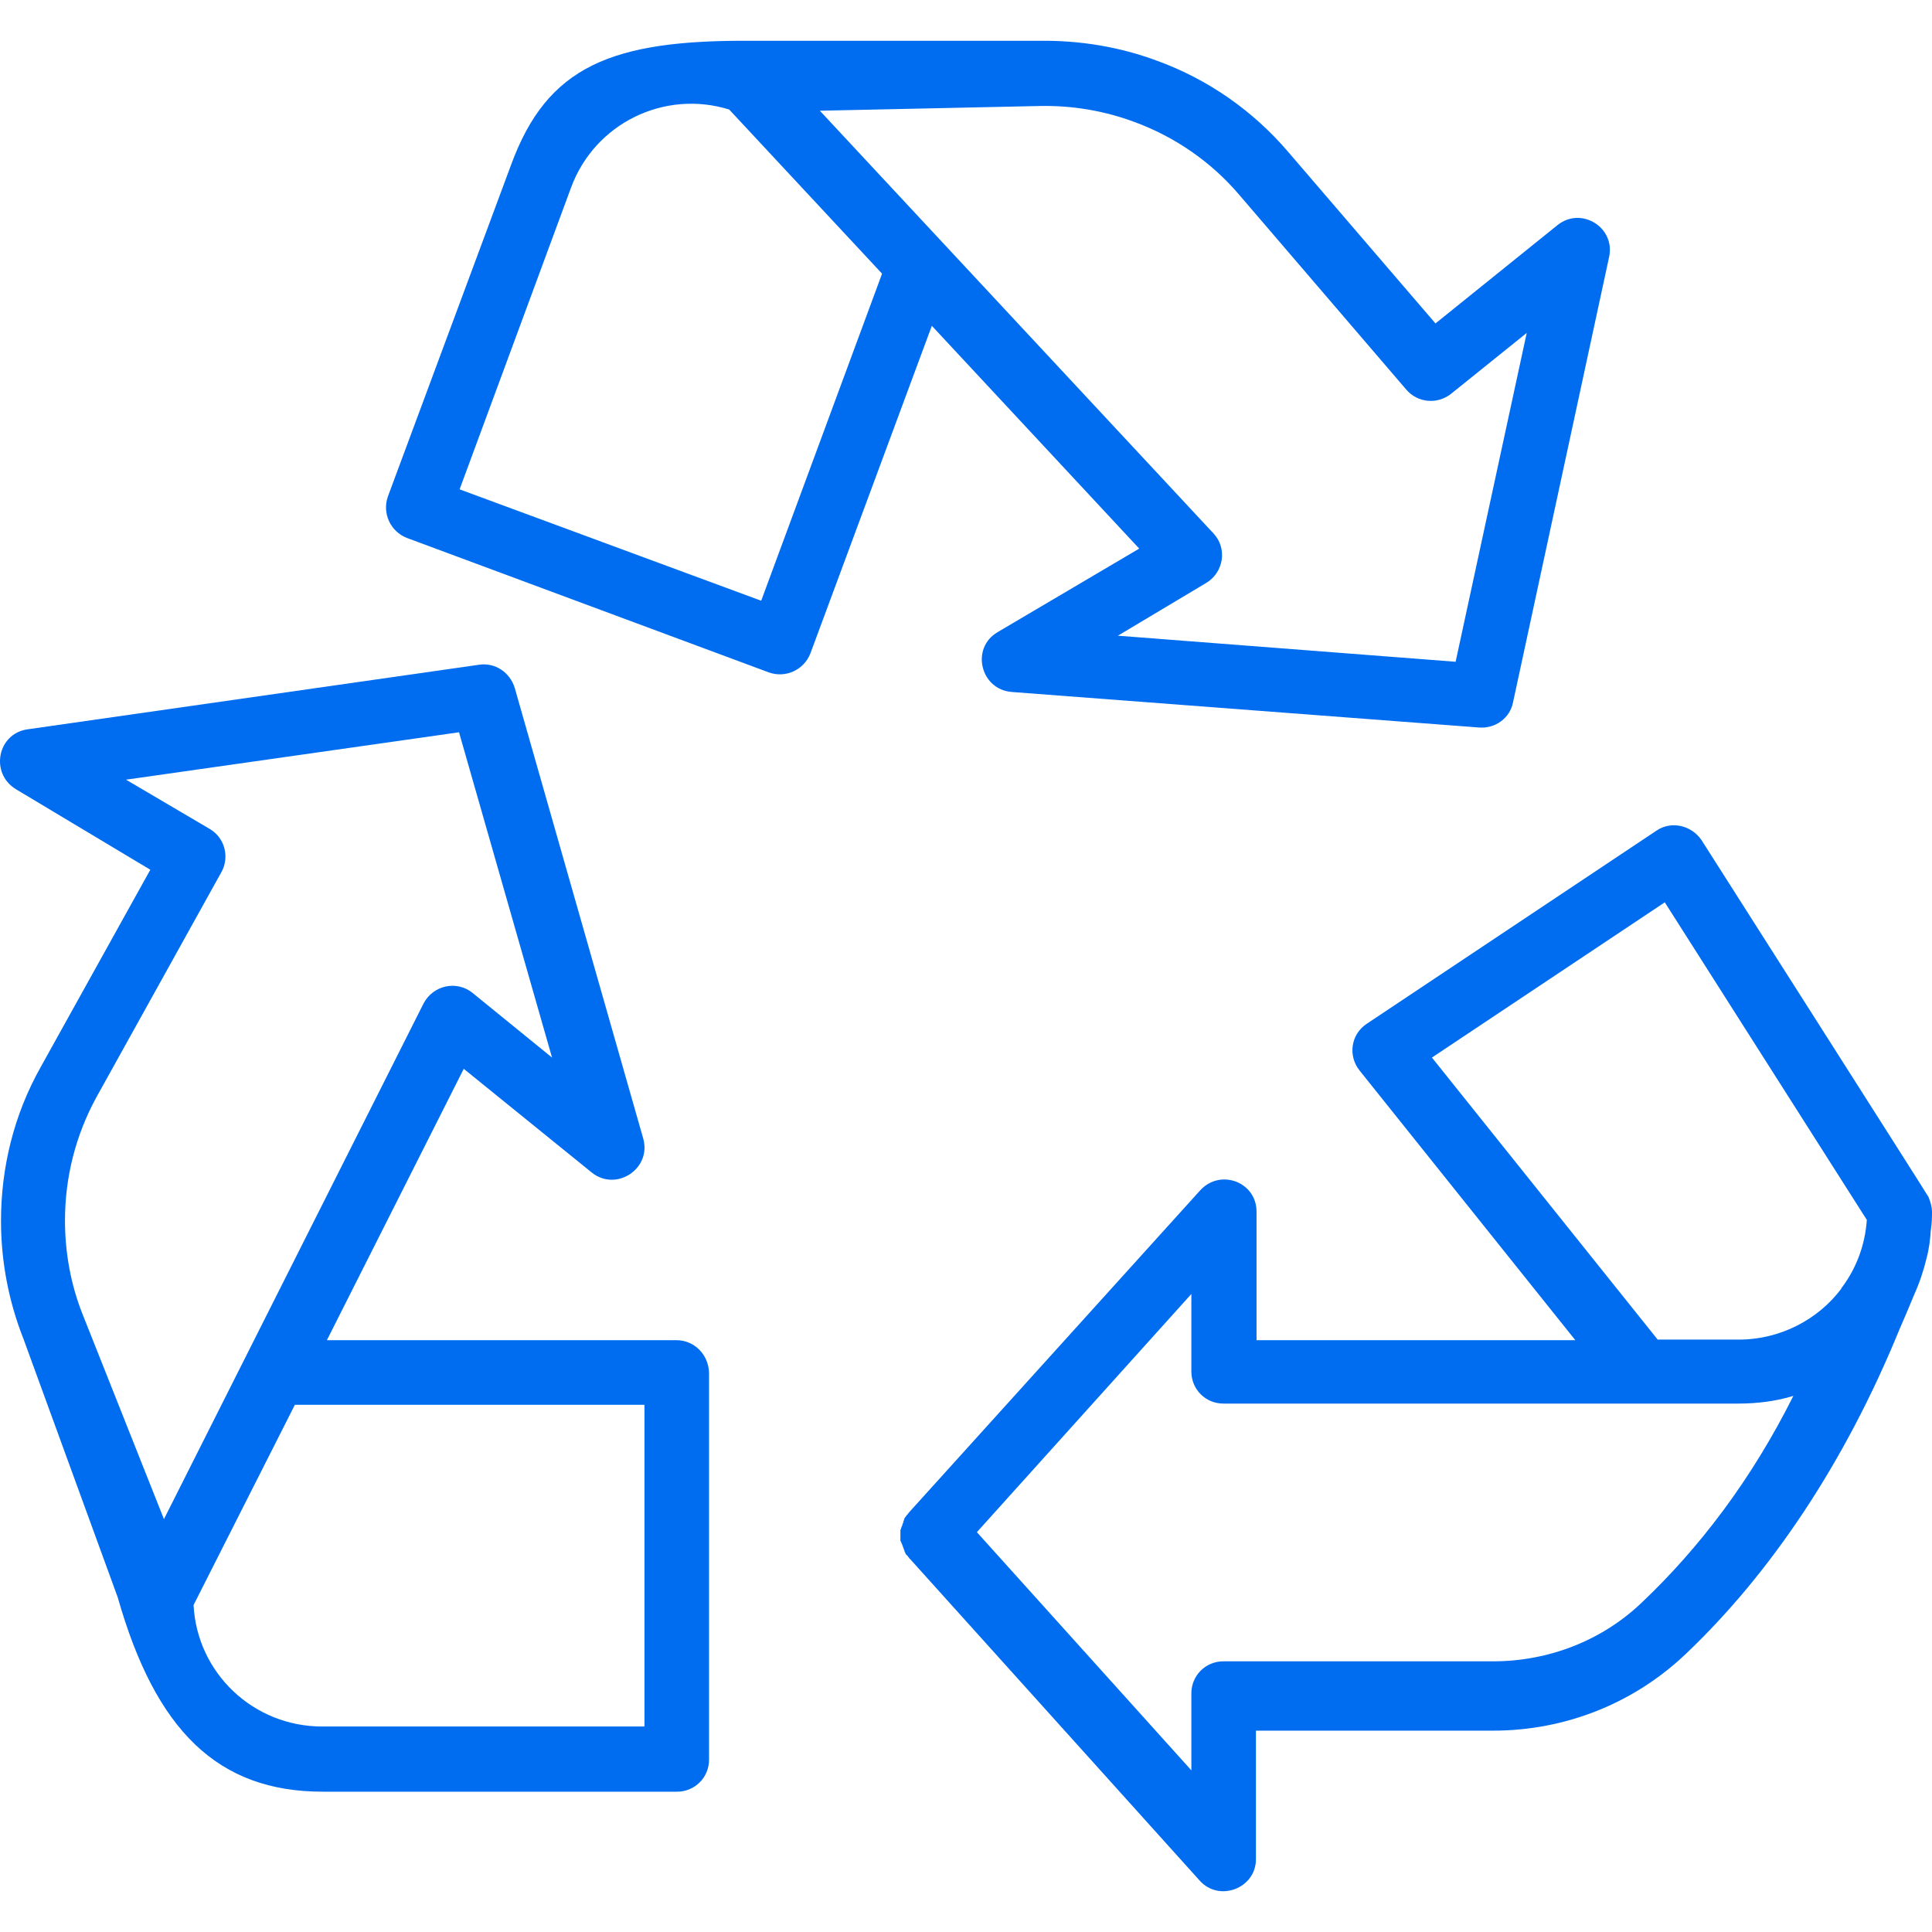
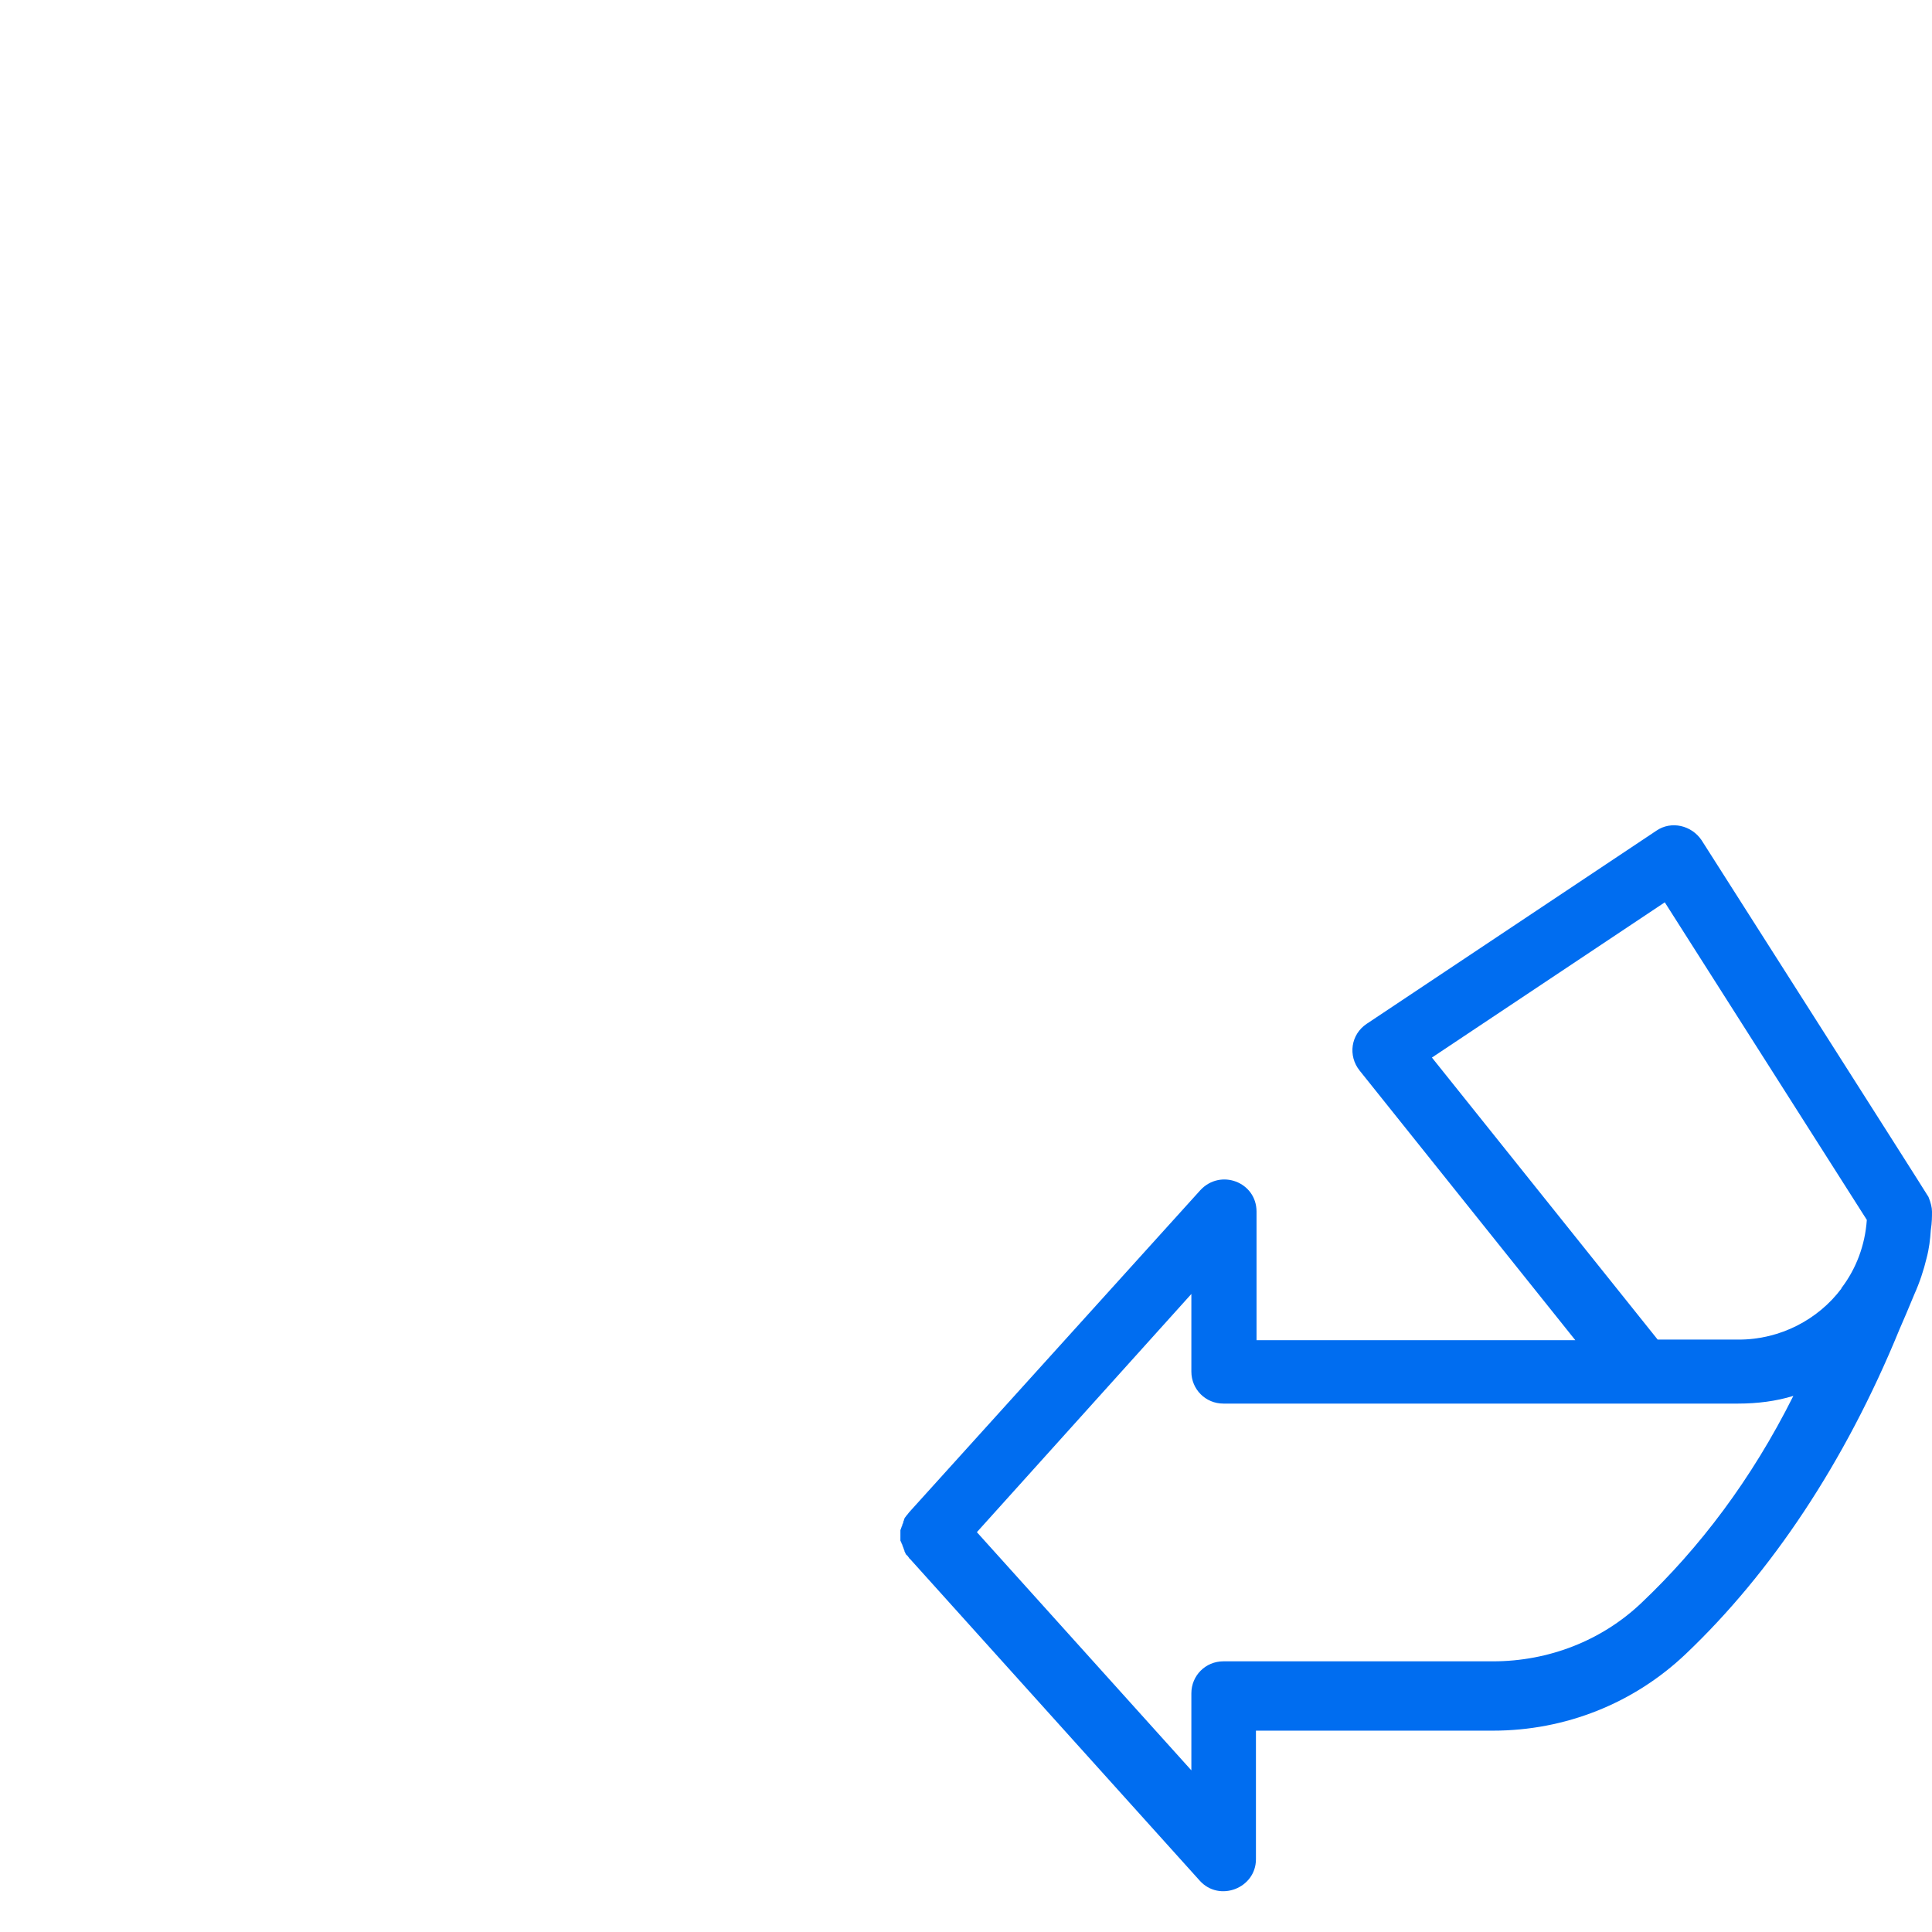
<svg xmlns="http://www.w3.org/2000/svg" version="1.1" x="0px" y="0px" width="512px" height="512px" viewBox="0 -10.806 512 512" enable-background="new 0 -10.806 512 512" xml:space="preserve">
  <defs>
</defs>
-   <path fill="#006DF0" d="M179.27,344.358H86.627l36.272-71.915l33.917,27.479c6.438,5.182,15.859-0.942,13.661-8.951l-34.074-119.494  c-1.255-4.082-5.182-6.752-9.421-6.124L7.331,182.468c-8.008,1.1-10.05,11.619-3.14,15.859l35.644,21.355l-29.048,52.288  C3.72,284.532,0.265,298.508,0.265,312.796c0,10.678,2.042,21.355,5.966,31.248l24.966,68.462  c10.05,35.33,26.537,51.504,54.33,51.504h93.9c4.71,0,8.479-3.769,8.479-8.479V352.995  C187.749,348.128,183.98,344.358,179.27,344.358z M21.934,337.606c-3.14-7.851-4.711-16.33-4.711-24.967  c0-11.463,2.827-22.611,8.322-32.66l33.132-59.668c2.198-3.926,0.942-9.108-3.14-11.463l-22.14-13.032l88.247-12.561l24.653,86.206  l-21.042-17.117c-4.24-3.454-10.521-2.041-13.032,2.827L43.447,391.779L21.934,337.606z M170.791,446.736h-85.42  c-18.214,0-33.132-14.132-34.075-32.19l26.851-53.072h92.643v85.263H170.791z" />
-   <path fill="#006DF0" d="M412.761,48.843l-32.346,26.066l-39.099-45.536c-9.264-10.834-21.197-19.156-34.545-24.024  c-10.05-3.769-20.727-5.496-31.404-5.339h-75.999c-37.37-0.315-54.329,6.751-63.907,32.817L102.8,120.759  c-1.571,4.397,0.628,9.264,5.024,10.992l95.94,35.644c4.397,1.571,9.264-0.628,10.992-5.024l32.19-86.834l54.958,59.041  l-37.528,22.14c-7.223,4.239-4.553,15.231,3.77,15.858l123.89,9.421c4.239,0.313,8.166-2.513,8.95-6.752l25.438-117.924  C428.15,49.472,419.043,43.819,412.761,48.843z M201.724,148.396L121.8,118.875l29.52-79.924  c6.281-17.116,24.809-26.066,41.925-20.727l40.512,43.496L201.724,148.396z M385.754,164.568l-89.502-6.909l23.396-13.975  c4.711-2.826,5.653-9.264,1.885-13.189L217.269,18.539l58.413-1.256c8.479-0.158,16.957,1.256,24.966,4.239  c10.677,3.926,20.256,10.521,27.636,19.156l44.438,51.817c2.983,3.455,8.165,3.926,11.776,1.1l20.099-16.174L385.754,164.568z" />
  <path fill="#006DF0" d="M511.058,306.358c-0.157-0.157-0.157-0.313-0.313-0.471c0-0.158-59.825-94.056-59.825-94.056  c-2.669-3.926-8.008-5.182-11.935-2.513l-76.783,51.189c-4.24,2.826-5.024,8.479-1.885,12.405l57.157,71.444h-84.479v-34.073  c0-7.85-9.579-11.463-14.917-5.652l-76.941,85.105c0,0,0,0.157-0.158,0.157c-0.157,0.157-0.313,0.472-0.471,0.629l-0.157,0.157  c-0.158,0.157-0.313,0.471-0.471,0.629c-0.157,0.157-0.157,0.157-0.157,0.313c-0.158,0.157-0.158,0.313-0.158,0.471  c-0.158,0.158-0.158,0.313-0.158,0.472c0,0.157-0.157,0.157-0.157,0.471c-0.158,0.157-0.158,0.313-0.158,0.471  c0,0.158-0.157,0.158-0.157,0.314c0,0.155-0.158,0.313-0.158,0.471s0,0.157-0.157,0.313c0,0.157,0,0.313,0,0.471  c0,0.158,0,0.158,0,0.472c0,0.157,0,0.313,0,0.471s0,0.313,0,0.471c0,0.158,0,0.158,0,0.472s0,0.313,0,0.471  c0,0.158,0,0.158,0.157,0.313c0,0.158,0.158,0.313,0.158,0.472c0,0.157,0.157,0.157,0.157,0.313s0.158,0.313,0.158,0.471  c0,0.158,0.157,0.158,0.157,0.472c0.158,0.157,0.158,0.313,0.158,0.471c0.158,0.157,0.158,0.313,0.158,0.471  c0.157,0.158,0.157,0.158,0.157,0.313c0.158,0.158,0.158,0.472,0.471,0.629l0.157,0.157c0.158,0.158,0.314,0.472,0.471,0.629  c0,0,0,0.157,0.158,0.157l76.784,85.264c5.182,5.81,14.917,2.041,14.917-5.653v-34.074h62.809c19.156,0,37.372-7.224,51.188-20.413  c22.454-21.355,42.083-50.563,56.528-85.893c0.313-0.628,3.298-7.693,3.926-9.264c1.413-3.14,2.513-6.438,3.298-9.734  c0.628-2.355,0.942-4.868,1.1-7.379c0.313-2.041,0.313-3.454,0.313-4.869C512,309.185,511.685,307.929,511.058,306.358z   M435.059,413.919c-10.521,10.05-24.652,15.545-39.412,15.545h-71.444c-4.711,0-8.479,3.769-8.479,8.479v20.413l-56.841-63.122  l56.841-63.123v20.569c0,4.711,3.769,8.479,8.479,8.479h136.452c5.023,0,10.05-0.628,14.603-2.041  C464.107,381.415,450.29,399.474,435.059,413.919z M488.132,330.383c-0.157,0.157-0.157,0.157-0.157,0.313  c-6.124,8.166-16.174,13.504-27.165,13.504h-21.511l-59.826-74.742l61.71-41.141l53.544,84.164  C494.256,319.235,491.9,325.358,488.132,330.383z" />
</svg>